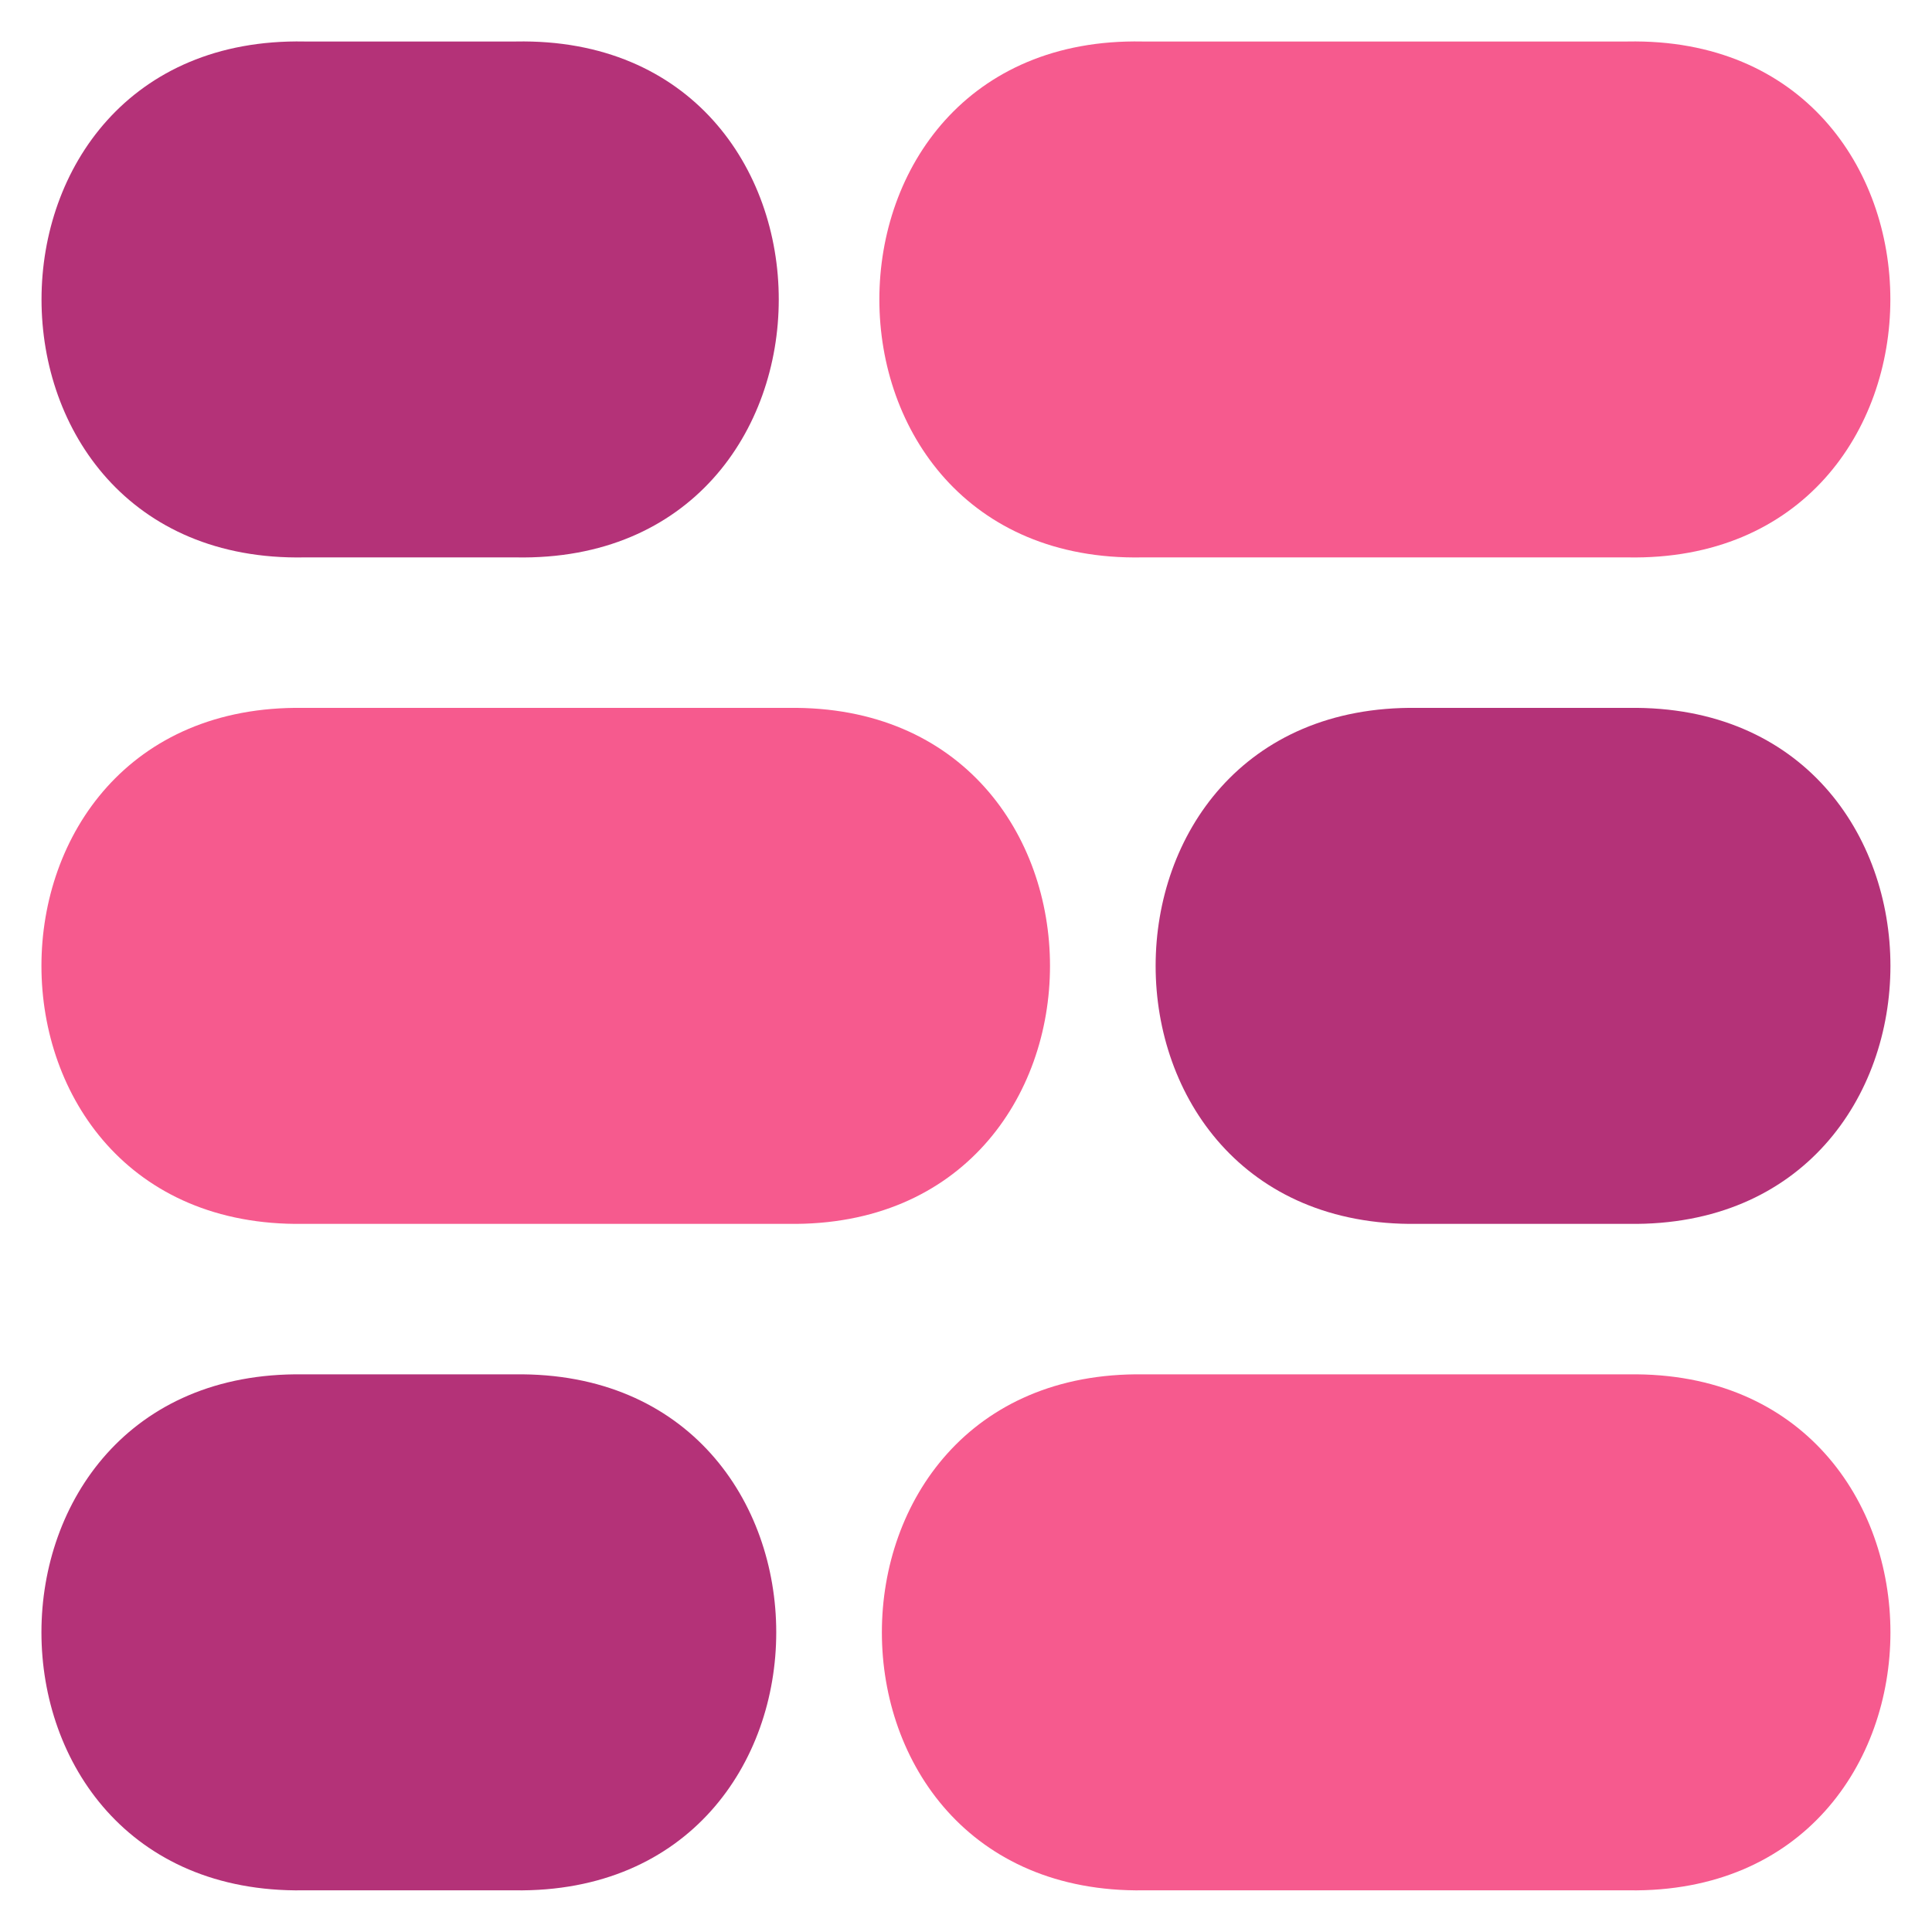
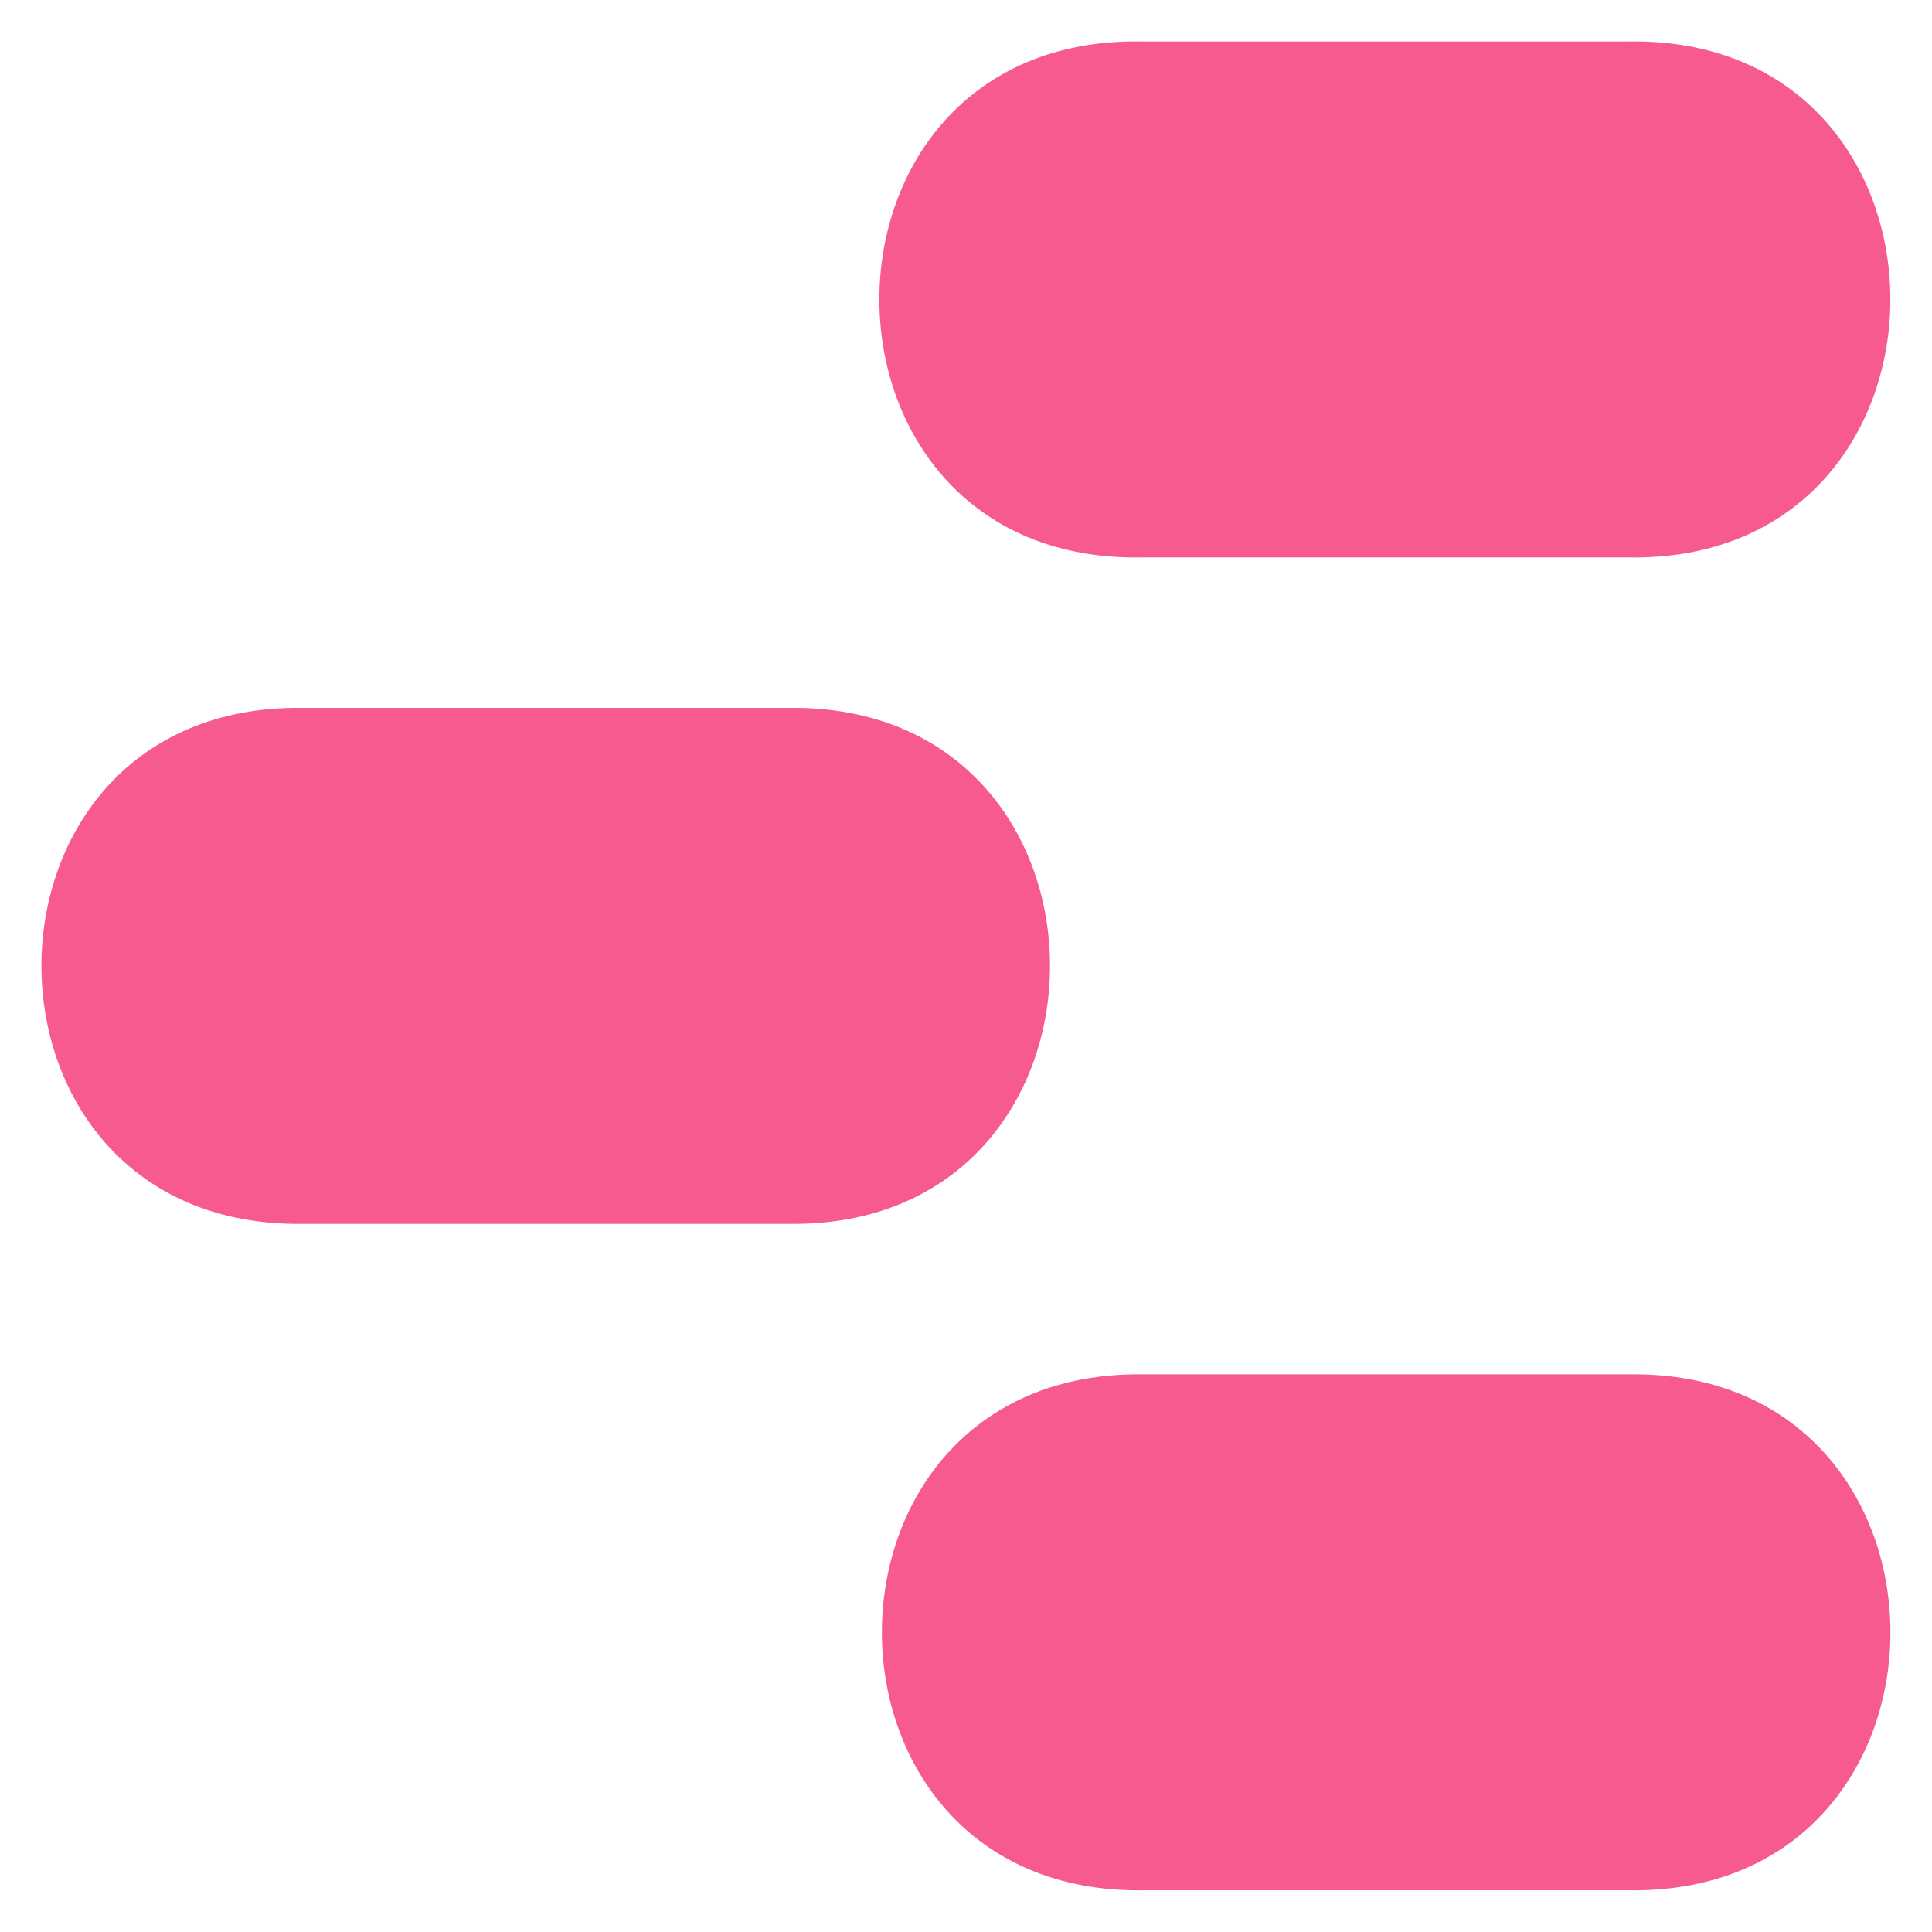
<svg xmlns="http://www.w3.org/2000/svg" xmlns:ns1="http://www.inkscape.org/namespaces/inkscape" xmlns:ns2="http://sodipodi.sourceforge.net/DTD/sodipodi-0.dtd" width="1024" height="1024" viewBox="0 0 270.933 270.933" version="1.1" id="svg4627" ns1:export-filename="/Users/nestohuis/Kopies/99designs/ReactBricks/Icon/ReactBricks-Icon_16x16.png" ns1:export-xdpi="96.000008" ns1:export-ydpi="96.000008" ns1:version="0.92.4 (5da689c313, 2019-01-14)" ns2:docname="ReactBricks-Icon.svg">
  <defs id="defs4621" />
  <ns2:namedview id="base" pagecolor="#ffffff" bordercolor="#666666" borderopacity="1.0" ns1:pageopacity="0.0" ns1:pageshadow="2" ns1:zoom="0.49497475" ns1:cx="650.57009" ns1:cy="434.04783" ns1:document-units="mm" ns1:current-layer="layer1" showgrid="false" units="px" ns1:window-width="1440" ns1:window-height="817" ns1:window-x="0" ns1:window-y="1" ns1:window-maximized="1" />
  <g ns1:label="Layer 1" ns1:groupmode="layer" id="layer1" transform="translate(1.2516975e-6,-26.067)">
    <g id="g4645" transform="translate(0,-7.964442e-6)">
      <g id="g4608" transform="matrix(11.395,0,0,11.395,-976.5,-882.015)">
-         <path ns1:connector-curvature="0" id="path4604" d="m 89.442,80.202 c -4.314,-0.082 -4.314,6.432 0,6.349 h 2.602 c 4.314,0.082 4.314,-6.432 0,-6.349 z m 13.696,8.201 c -4.294,-0.061 -4.294,6.411 0,6.35 h 2.602 c 4.294,0.061 4.294,-6.411 0,-6.35 z m -13.712,8.202 c -4.294,-0.061 -4.294,6.411 0,6.35 h 2.602 c 4.294,0.061 4.294,-6.411 0,-6.35 z" style="color:#000000;font-style:normal;font-variant:normal;font-weight:normal;font-stretch:normal;font-size:medium;line-height:normal;font-family:sans-serif;font-variant-ligatures:normal;font-variant-position:normal;font-variant-caps:normal;font-variant-numeric:normal;font-variant-alternates:normal;font-feature-settings:normal;text-indent:0;text-align:start;text-decoration:none;text-decoration-line:none;text-decoration-style:solid;text-decoration-color:#000000;letter-spacing:normal;word-spacing:normal;text-transform:none;writing-mode:lr-tb;direction:ltr;text-orientation:mixed;dominant-baseline:auto;baseline-shift:baseline;text-anchor:start;white-space:normal;shape-padding:0;clip-rule:nonzero;display:inline;overflow:visible;visibility:visible;opacity:1;isolation:auto;mix-blend-mode:normal;color-interpolation:sRGB;color-interpolation-filters:linearRGB;solid-color:#000000;solid-opacity:1;vector-effect:none;fill:#b43278;fill-opacity:1;fill-rule:nonzero;stroke:none;stroke-width:6.35;stroke-linecap:round;stroke-linejoin:miter;stroke-miterlimit:4;stroke-dasharray:none;stroke-dashoffset:0;stroke-opacity:1;color-rendering:auto;image-rendering:auto;shape-rendering:auto;text-rendering:auto;enable-background:accumulate" />
-         <path ns1:connector-curvature="0" id="path4606" d="m 99.753,80.202 c -4.314,-0.082 -4.314,6.432 0,6.349 h 5.971 c 4.314,0.082 4.314,-6.432 0,-6.349 z m -10.327,8.201 c -4.294,-0.061 -4.294,6.411 0,6.35 h 5.971 c 4.294,0.061 4.294,-6.411 0,-6.35 z m 10.343,8.202 c -4.294,-0.061 -4.294,6.411 0,6.35 h 5.971 c 4.294,0.061 4.294,-6.411 0,-6.35 z" style="color:#000000;font-style:normal;font-variant:normal;font-weight:normal;font-stretch:normal;font-size:medium;line-height:normal;font-family:sans-serif;font-variant-ligatures:normal;font-variant-position:normal;font-variant-caps:normal;font-variant-numeric:normal;font-variant-alternates:normal;font-feature-settings:normal;text-indent:0;text-align:start;text-decoration:none;text-decoration-line:none;text-decoration-style:solid;text-decoration-color:#000000;letter-spacing:normal;word-spacing:normal;text-transform:none;writing-mode:lr-tb;direction:ltr;text-orientation:mixed;dominant-baseline:auto;baseline-shift:baseline;text-anchor:start;white-space:normal;shape-padding:0;clip-rule:nonzero;display:inline;overflow:visible;visibility:visible;opacity:1;isolation:auto;mix-blend-mode:normal;color-interpolation:sRGB;color-interpolation-filters:linearRGB;solid-color:#000000;solid-opacity:1;vector-effect:none;fill:#f65a8e;fill-opacity:1;fill-rule:nonzero;stroke:none;stroke-width:6.35;stroke-linecap:round;stroke-linejoin:miter;stroke-miterlimit:4;stroke-dasharray:none;stroke-dashoffset:0;stroke-opacity:1;color-rendering:auto;image-rendering:auto;shape-rendering:auto;text-rendering:auto;enable-background:accumulate" />
+         <path ns1:connector-curvature="0" id="path4606" d="m 99.753,80.202 c -4.314,-0.082 -4.314,6.432 0,6.349 h 5.971 c 4.314,0.082 4.314,-6.432 0,-6.349 z m -10.327,8.201 c -4.294,-0.061 -4.294,6.411 0,6.35 h 5.971 c 4.294,0.061 4.294,-6.411 0,-6.35 z m 10.343,8.202 c -4.294,-0.061 -4.294,6.411 0,6.35 h 5.971 c 4.294,0.061 4.294,-6.411 0,-6.35 " style="color:#000000;font-style:normal;font-variant:normal;font-weight:normal;font-stretch:normal;font-size:medium;line-height:normal;font-family:sans-serif;font-variant-ligatures:normal;font-variant-position:normal;font-variant-caps:normal;font-variant-numeric:normal;font-variant-alternates:normal;font-feature-settings:normal;text-indent:0;text-align:start;text-decoration:none;text-decoration-line:none;text-decoration-style:solid;text-decoration-color:#000000;letter-spacing:normal;word-spacing:normal;text-transform:none;writing-mode:lr-tb;direction:ltr;text-orientation:mixed;dominant-baseline:auto;baseline-shift:baseline;text-anchor:start;white-space:normal;shape-padding:0;clip-rule:nonzero;display:inline;overflow:visible;visibility:visible;opacity:1;isolation:auto;mix-blend-mode:normal;color-interpolation:sRGB;color-interpolation-filters:linearRGB;solid-color:#000000;solid-opacity:1;vector-effect:none;fill:#f65a8e;fill-opacity:1;fill-rule:nonzero;stroke:none;stroke-width:6.35;stroke-linecap:round;stroke-linejoin:miter;stroke-miterlimit:4;stroke-dasharray:none;stroke-dashoffset:0;stroke-opacity:1;color-rendering:auto;image-rendering:auto;shape-rendering:auto;text-rendering:auto;enable-background:accumulate" />
      </g>
    </g>
  </g>
</svg>